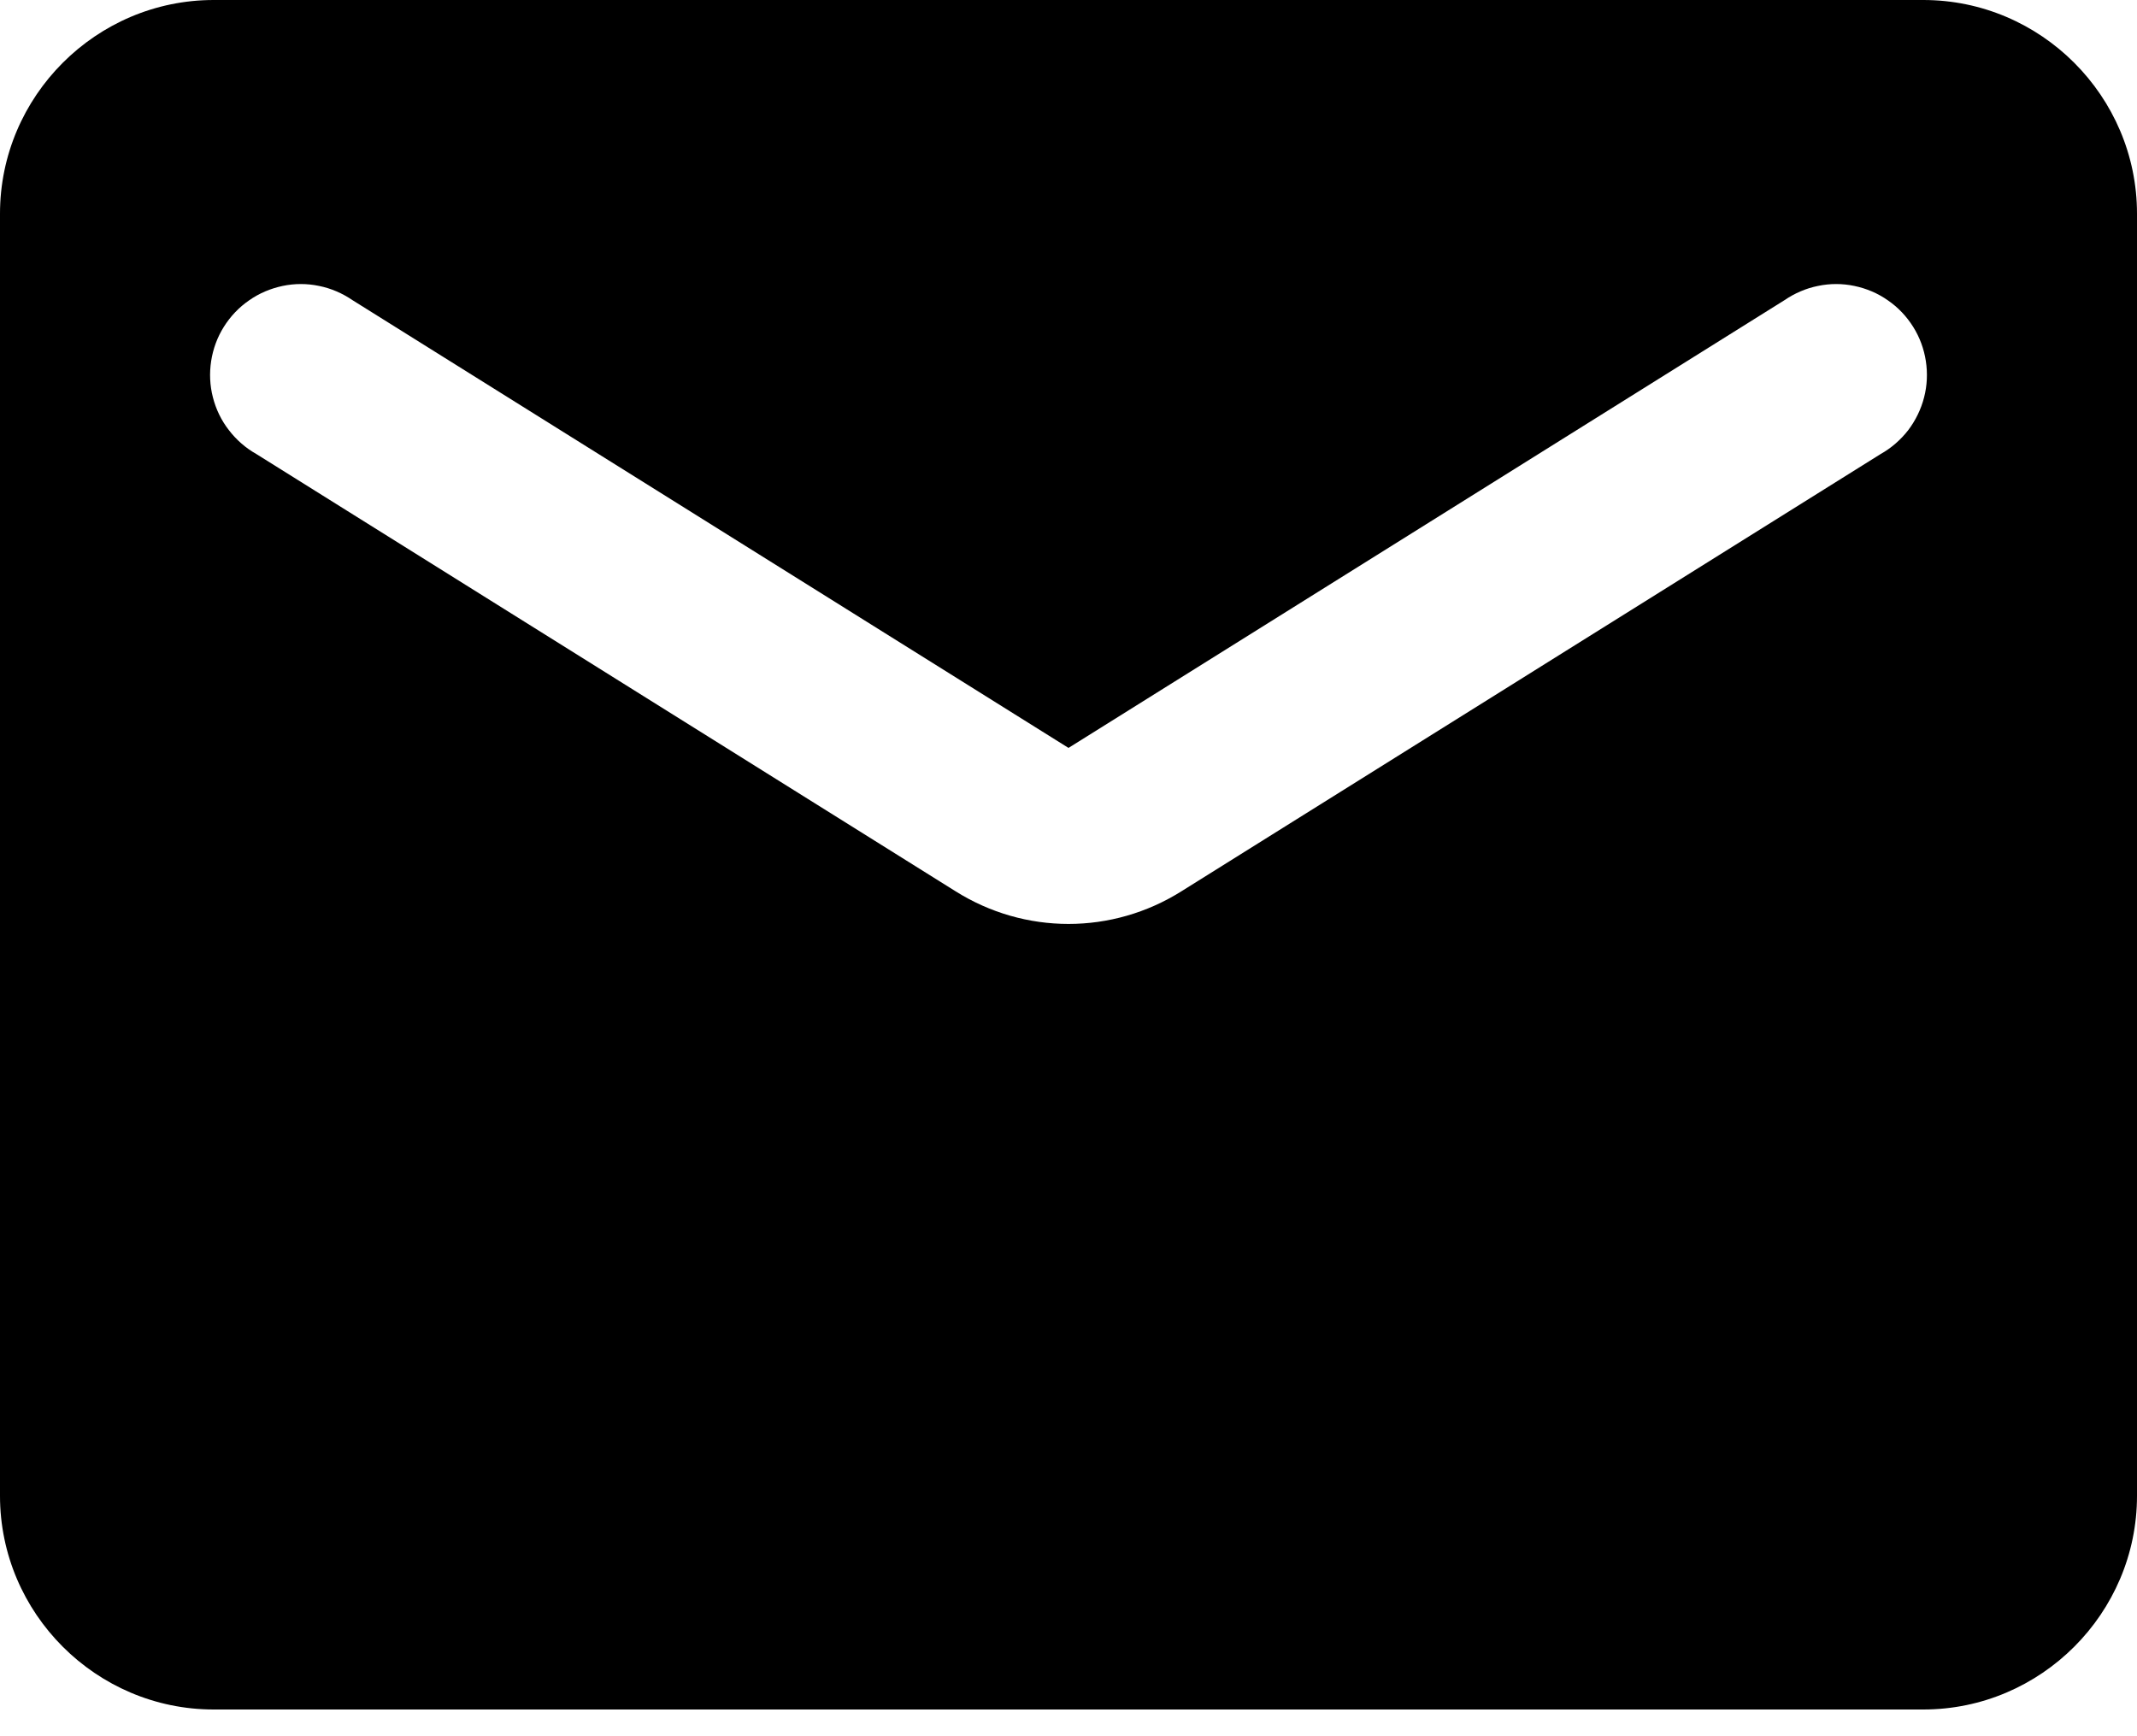
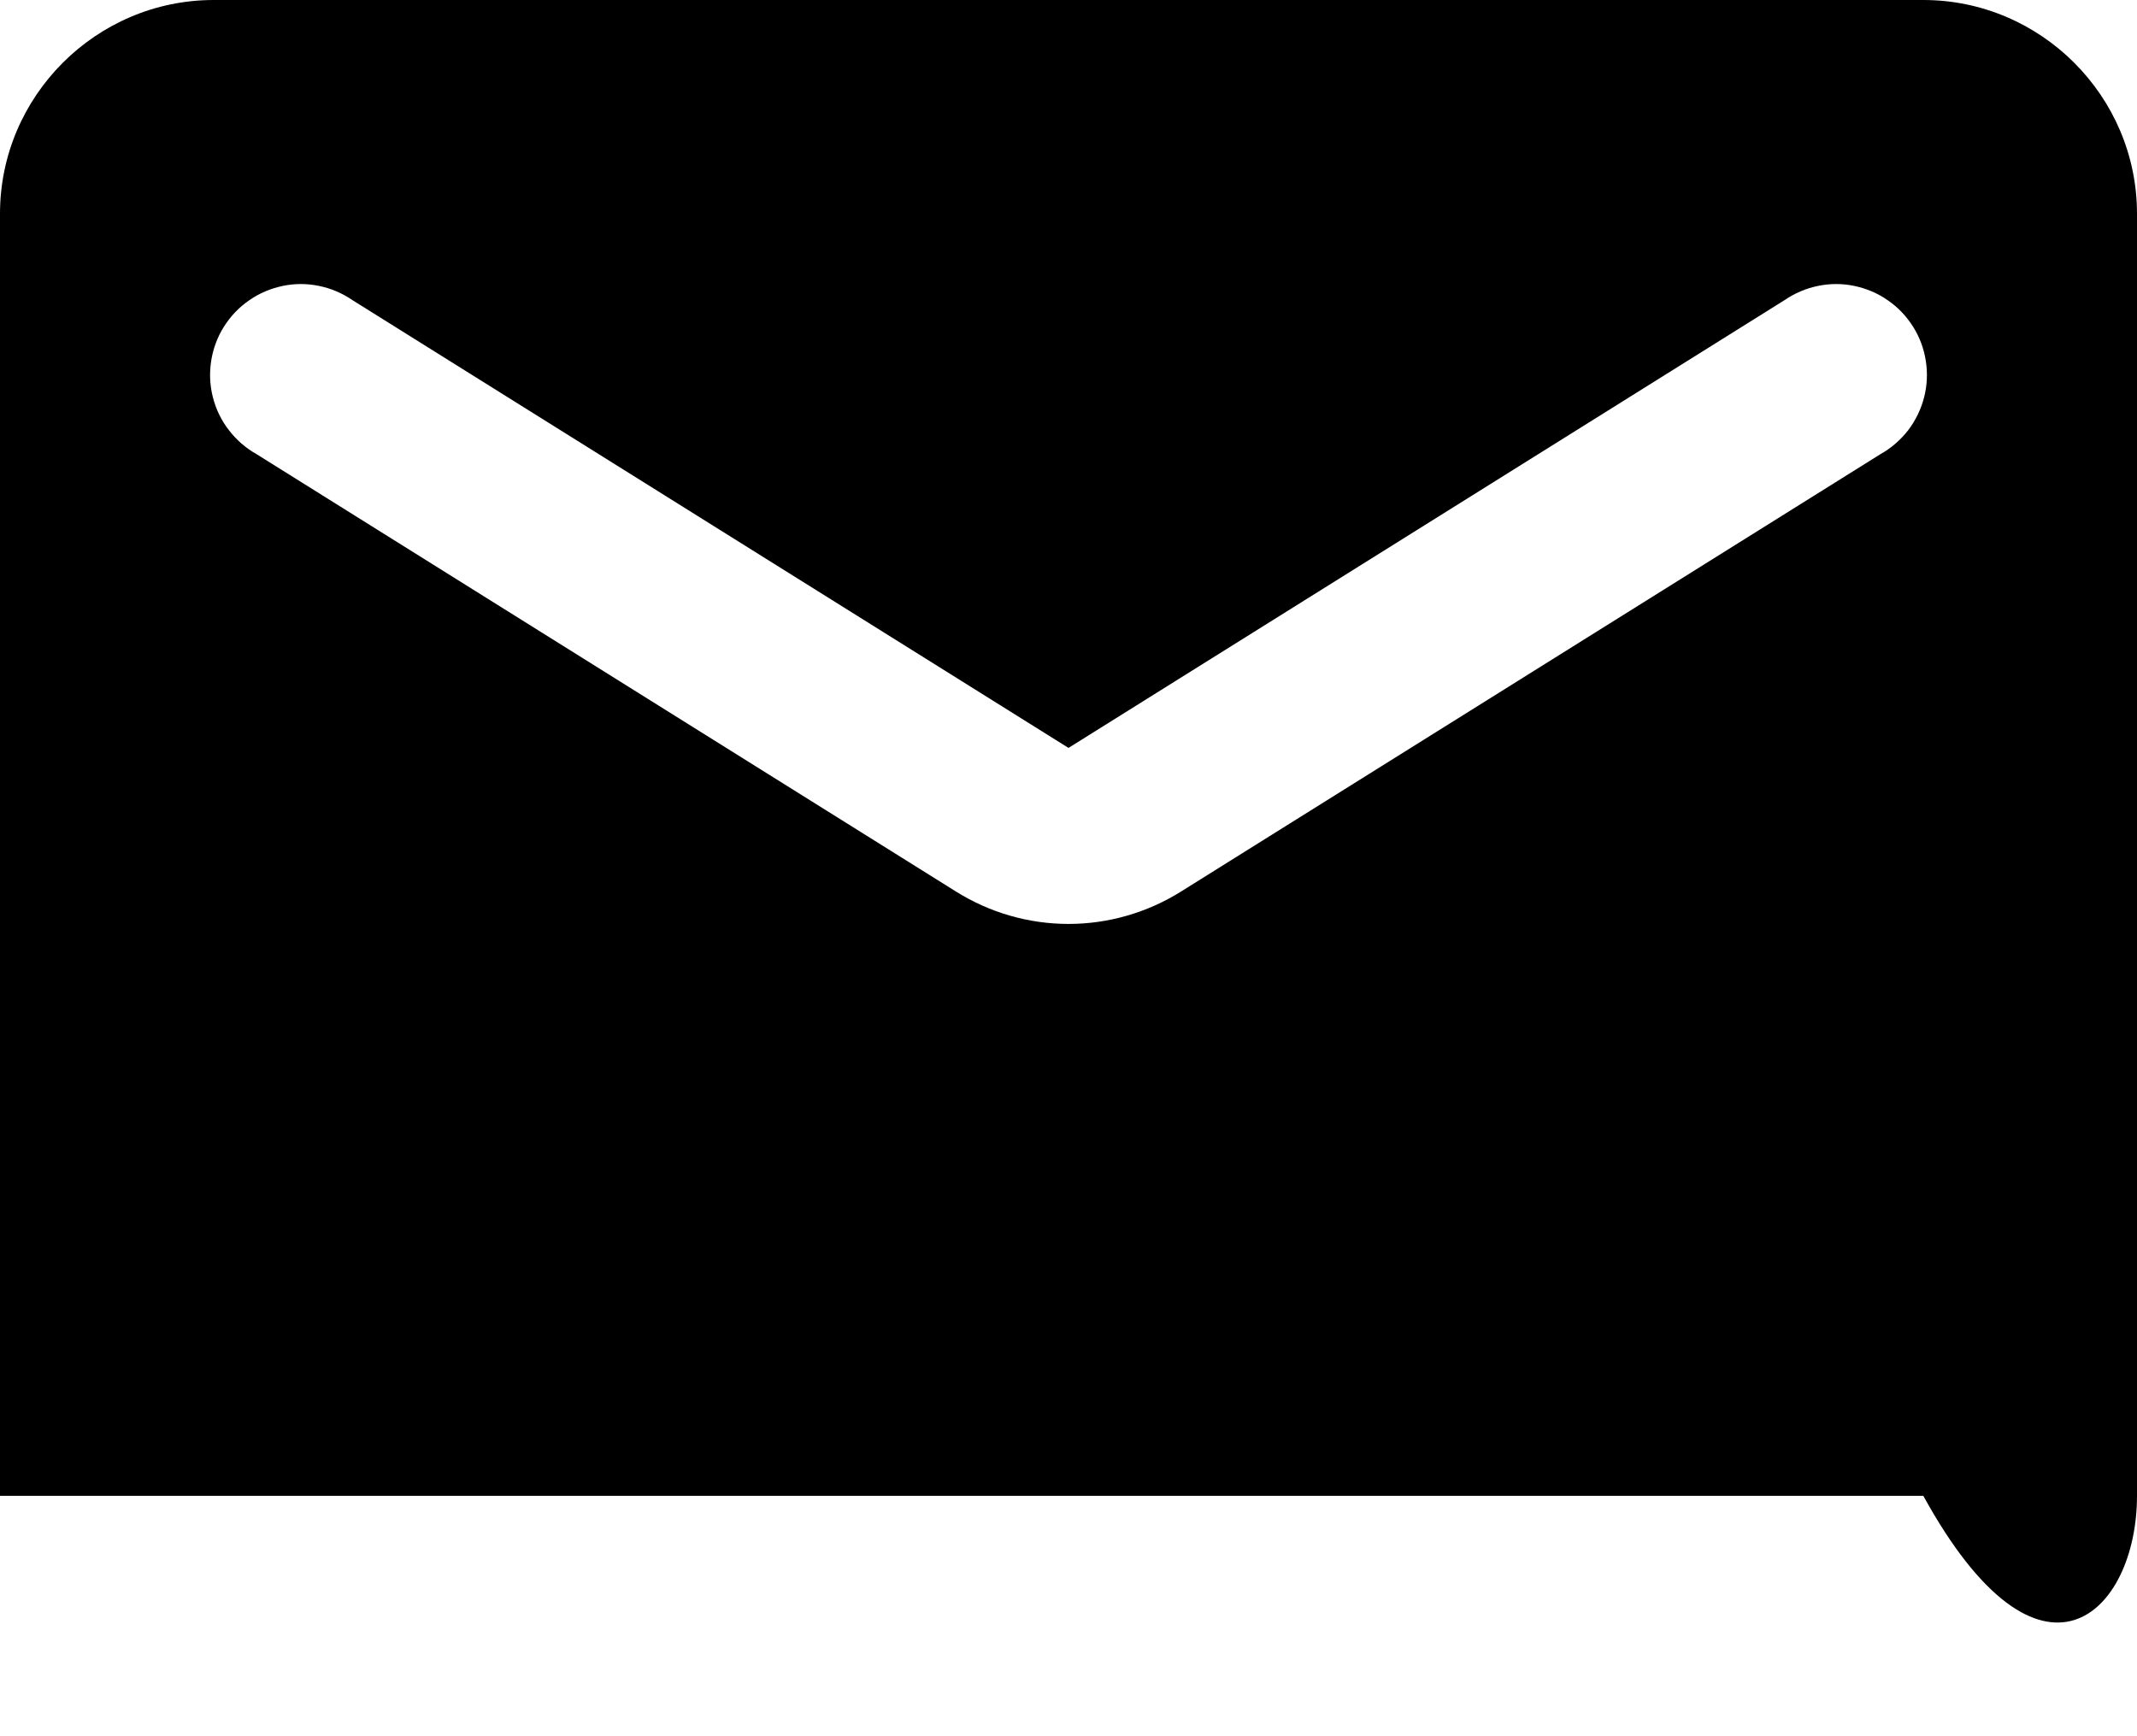
<svg xmlns="http://www.w3.org/2000/svg" width="16" height="13" viewBox="0 0 16 13" fill="none">
-   <path d="M14.4 0H1.6C0.72 0 0 0.72 0 1.6V11.2C0 12.08 0.72 12.8 1.6 12.8H14.4C15.28 12.8 16 12.08 16 11.2V1.6C16 0.72 15.28 0 14.4 0ZM14.08 3.4L8.848 6.672C8.328 7 7.672 7 7.152 6.672L1.92 3.4C1.84 3.355 1.77 3.294 1.714 3.221C1.657 3.148 1.617 3.065 1.594 2.975C1.571 2.886 1.567 2.794 1.581 2.703C1.595 2.612 1.627 2.525 1.676 2.447C1.725 2.369 1.789 2.301 1.865 2.249C1.94 2.196 2.026 2.16 2.116 2.141C2.206 2.122 2.299 2.122 2.389 2.141C2.479 2.159 2.564 2.196 2.64 2.248L8 5.6L13.36 2.248C13.436 2.196 13.521 2.159 13.611 2.141C13.701 2.122 13.794 2.122 13.884 2.141C13.975 2.16 14.06 2.196 14.135 2.249C14.211 2.301 14.275 2.369 14.324 2.447C14.373 2.525 14.405 2.612 14.419 2.703C14.433 2.794 14.429 2.886 14.406 2.975C14.383 3.065 14.342 3.148 14.287 3.221C14.23 3.294 14.16 3.355 14.08 3.4Z" fill="#D6B394" style="fill:#D6B394;fill:color(display-p3 0.839 0.702 0.58);fill-opacity:1;" />
+   <path d="M14.4 0H1.6C0.72 0 0 0.72 0 1.6V11.2H14.4C15.28 12.8 16 12.08 16 11.2V1.6C16 0.72 15.28 0 14.4 0ZM14.08 3.4L8.848 6.672C8.328 7 7.672 7 7.152 6.672L1.92 3.4C1.84 3.355 1.77 3.294 1.714 3.221C1.657 3.148 1.617 3.065 1.594 2.975C1.571 2.886 1.567 2.794 1.581 2.703C1.595 2.612 1.627 2.525 1.676 2.447C1.725 2.369 1.789 2.301 1.865 2.249C1.94 2.196 2.026 2.16 2.116 2.141C2.206 2.122 2.299 2.122 2.389 2.141C2.479 2.159 2.564 2.196 2.64 2.248L8 5.6L13.36 2.248C13.436 2.196 13.521 2.159 13.611 2.141C13.701 2.122 13.794 2.122 13.884 2.141C13.975 2.16 14.06 2.196 14.135 2.249C14.211 2.301 14.275 2.369 14.324 2.447C14.373 2.525 14.405 2.612 14.419 2.703C14.433 2.794 14.429 2.886 14.406 2.975C14.383 3.065 14.342 3.148 14.287 3.221C14.23 3.294 14.16 3.355 14.08 3.4Z" fill="#D6B394" style="fill:#D6B394;fill:color(display-p3 0.839 0.702 0.58);fill-opacity:1;" />
</svg>